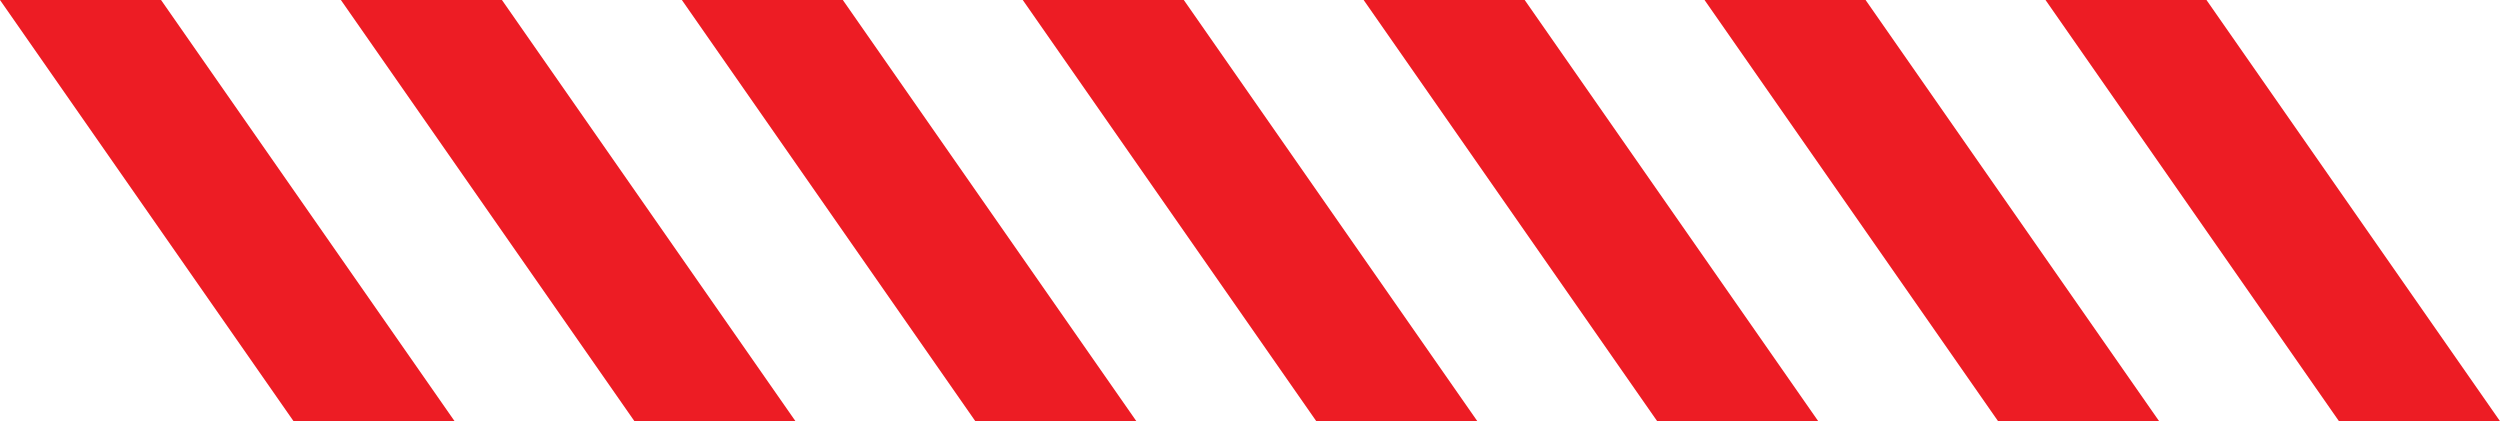
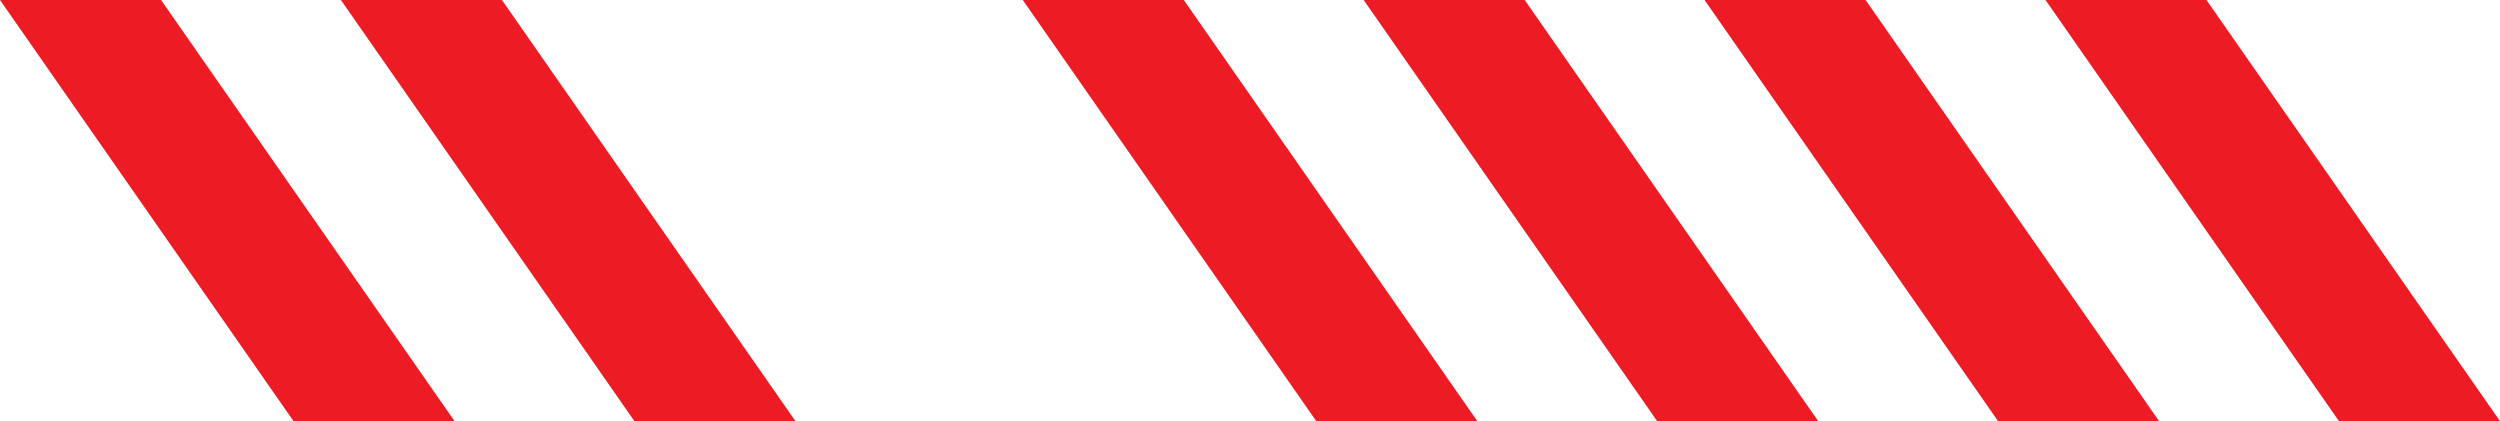
<svg xmlns="http://www.w3.org/2000/svg" viewBox="0 0 283.45 47.75" width="100%" style="vertical-align: middle; max-width: 100%; width: 100%;">
  <g>
    <g>
      <polygon points="51.54 47.75 33.28 47.75 0 0 18.26 0 51.54 47.75" fill="rgb(237,28,36)">
     </polygon>
      <polygon points="90.19 47.75 71.93 47.75 38.65 0 56.91 0 90.19 47.75" fill="rgb(237,28,36)">
-      </polygon>
-       <polygon points="128.84 47.75 110.58 47.75 77.31 0 95.56 0 128.84 47.75" fill="rgb(237,28,36)">
     </polygon>
      <polygon points="167.5 47.75 149.24 47.75 115.96 0 134.22 0 167.5 47.75" fill="rgb(237,28,36)">
     </polygon>
      <polygon points="206.15 47.75 187.89 47.75 154.61 0 172.87 0 206.15 47.75" fill="rgb(237,28,36)">
     </polygon>
      <polygon points="244.8 47.75 226.54 47.75 193.26 0 211.52 0 244.8 47.75" fill="rgb(237,28,36)">
     </polygon>
      <polygon points="283.45 47.75 265.19 47.75 231.92 0 250.17 0 283.45 47.75" fill="rgb(237,28,36)">
     </polygon>
    </g>
  </g>
</svg>